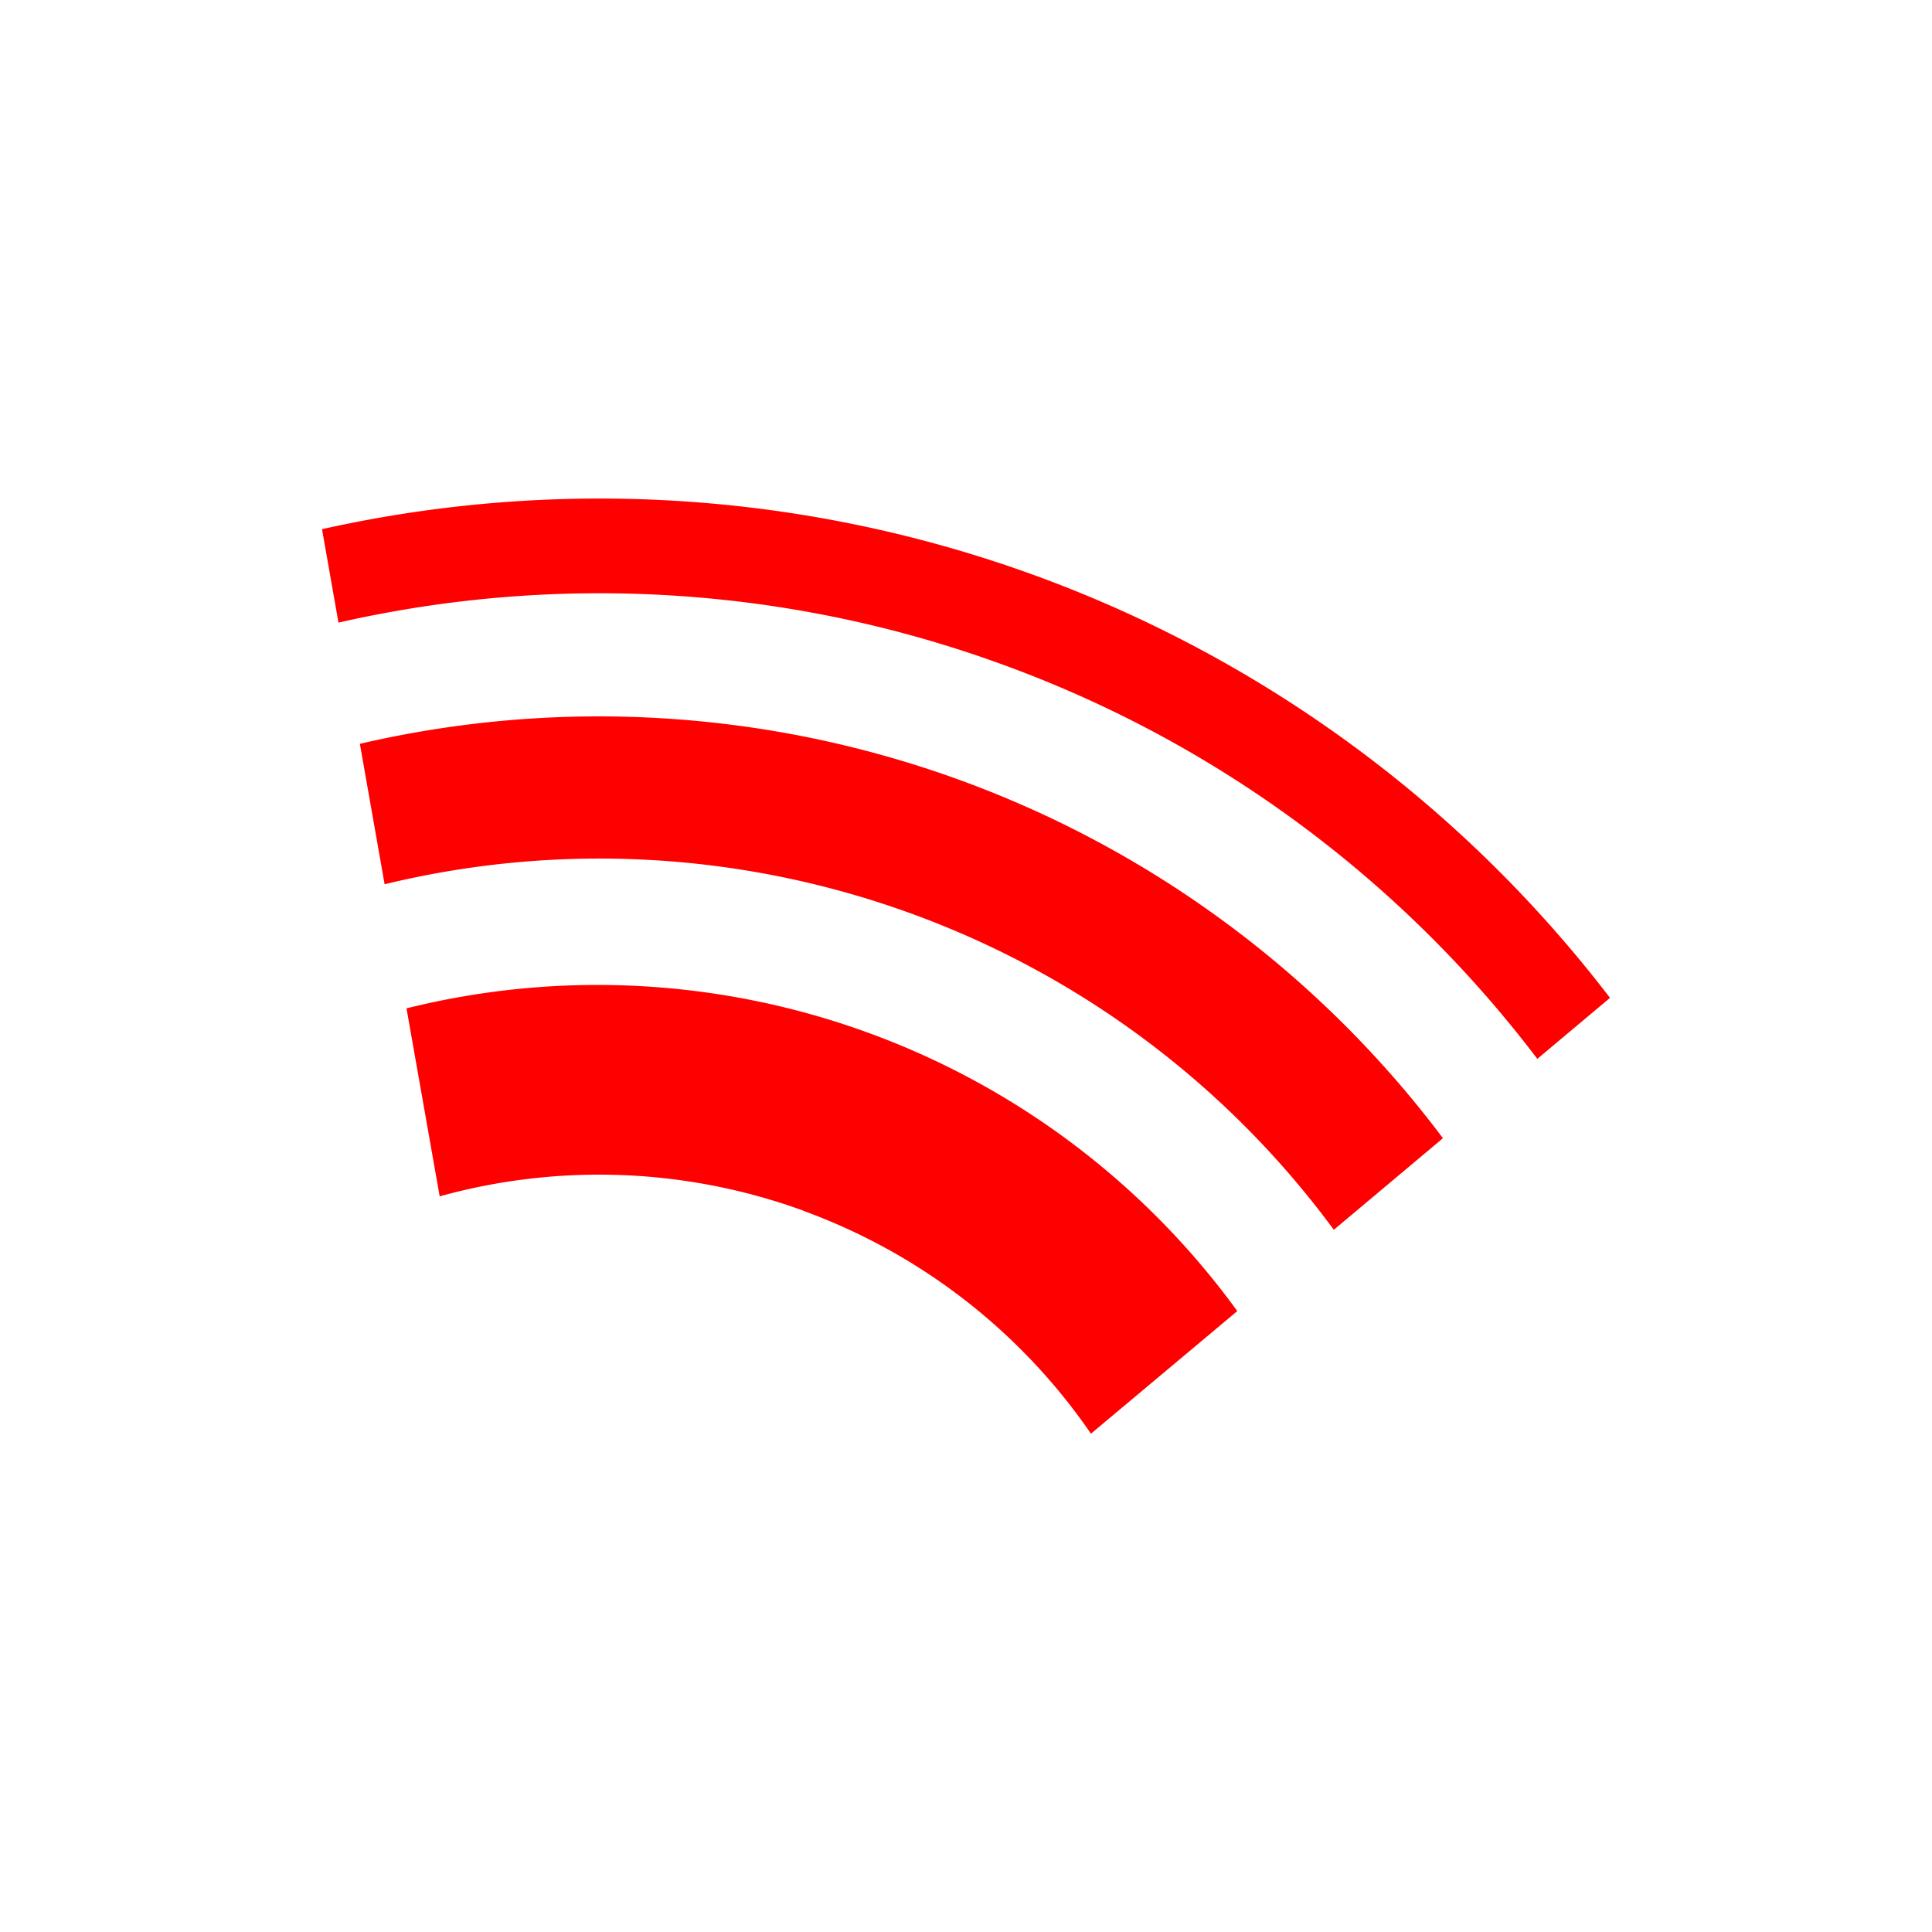
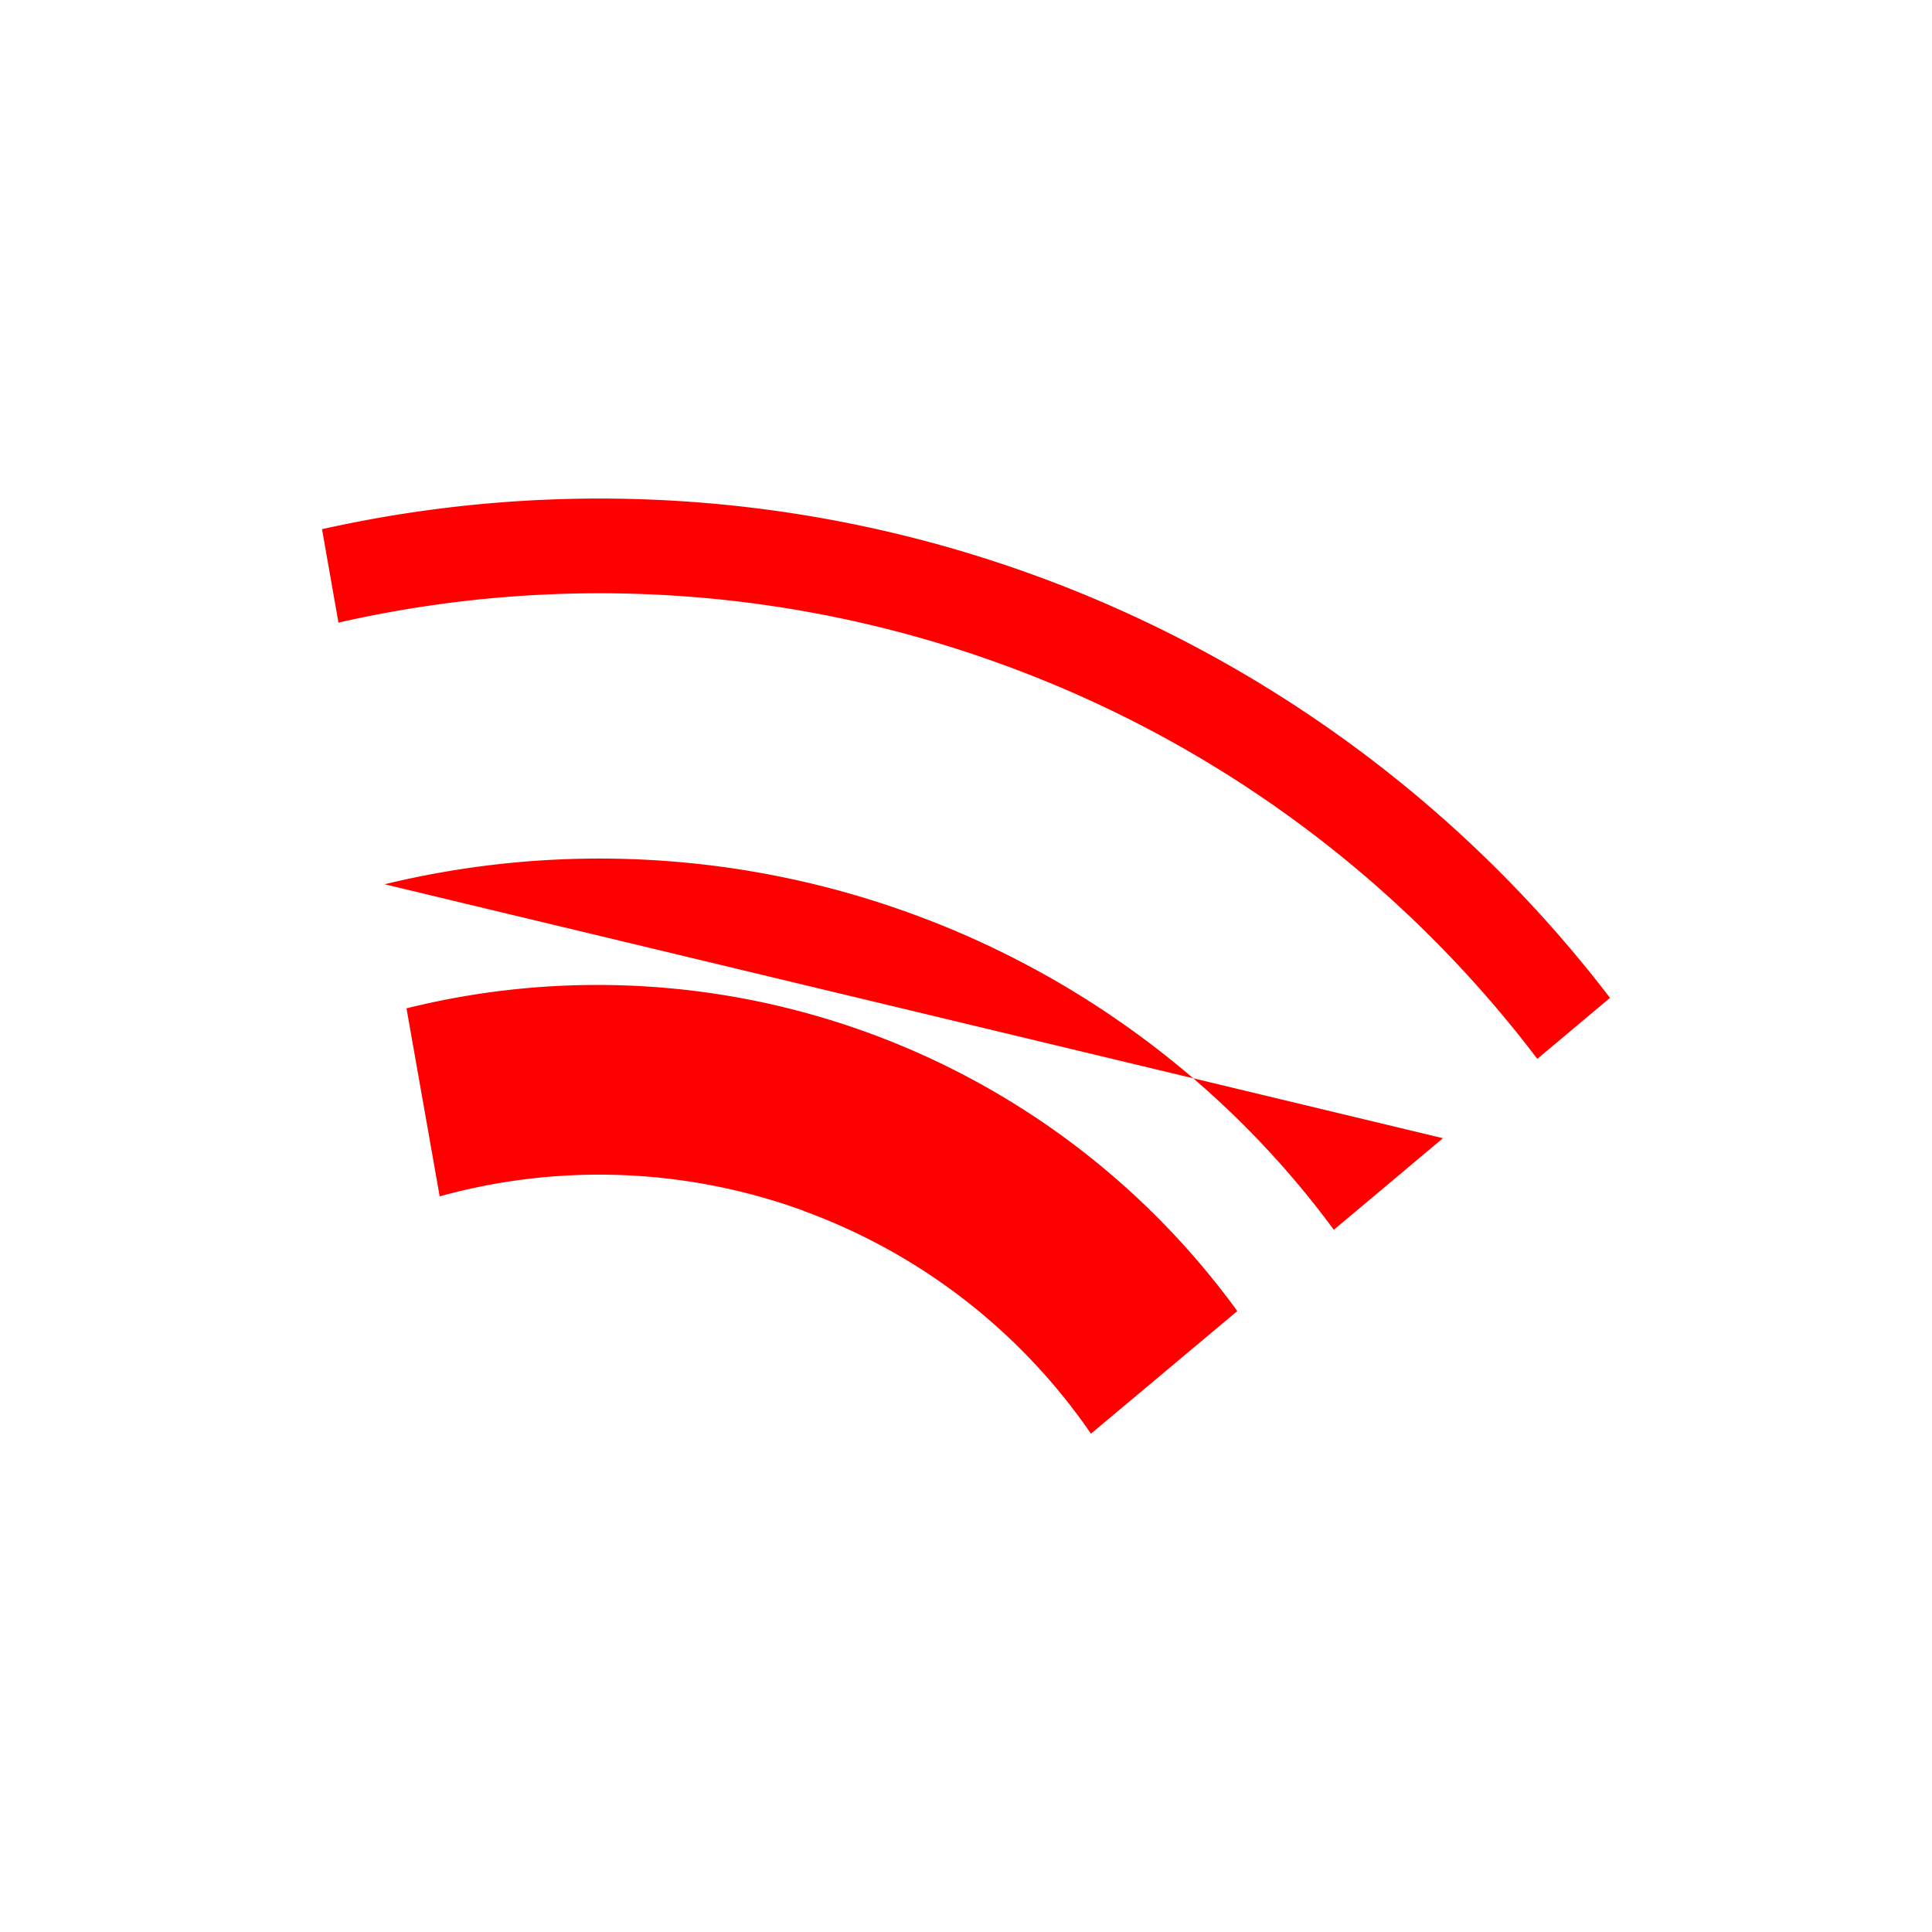
<svg xmlns="http://www.w3.org/2000/svg" width="520" height="520" viewBox="0 0 520 520">
  <defs>
    <style>.e13f9167-3f55-41e2-b806-07375b5825df{fill:none;}.e0e399d7-cbf5-4ae8-a0a0-279695db6531{fill:#ff0001;}</style>
  </defs>
  <g id="a106f5e8-bb7c-4ca5-aac1-6ead7ac4aefb" data-name="Layer 2">
    <g id="aae9dba4-3305-43c5-b0fd-d5121bbb01ff" data-name="Layer 1">
-       <rect class="e13f9167-3f55-41e2-b806-07375b5825df" width="520" height="520" />
      <path class="e0e399d7-cbf5-4ae8-a0a0-279695db6531" d="M269.72,178.82A316.14,316.14,0,0,1,413.77,285l19.56-16.42A342.41,342.41,0,0,0,86.67,142.43l4.43,25.15a316.29,316.29,0,0,1,178.62,11.24" />
-       <path class="e0e399d7-cbf5-4ae8-a0a0-279695db6531" d="M245.3,245.9A245.25,245.25,0,0,1,359,331l29.37-24.65A284.06,284.06,0,0,0,96.86,200.2L103.52,238A245.22,245.22,0,0,1,245.3,245.9" />
+       <path class="e0e399d7-cbf5-4ae8-a0a0-279695db6531" d="M245.3,245.9A245.25,245.25,0,0,1,359,331l29.37-24.65L103.52,238A245.22,245.22,0,0,1,245.3,245.9" />
      <path class="e0e399d7-cbf5-4ae8-a0a0-279695db6531" d="M216.19,325.88a160.59,160.59,0,0,1,77.44,60l39.39-33A212.82,212.82,0,0,0,109.41,271.4L118.34,322a160.64,160.64,0,0,1,97.85,3.84" />
    </g>
  </g>
</svg>